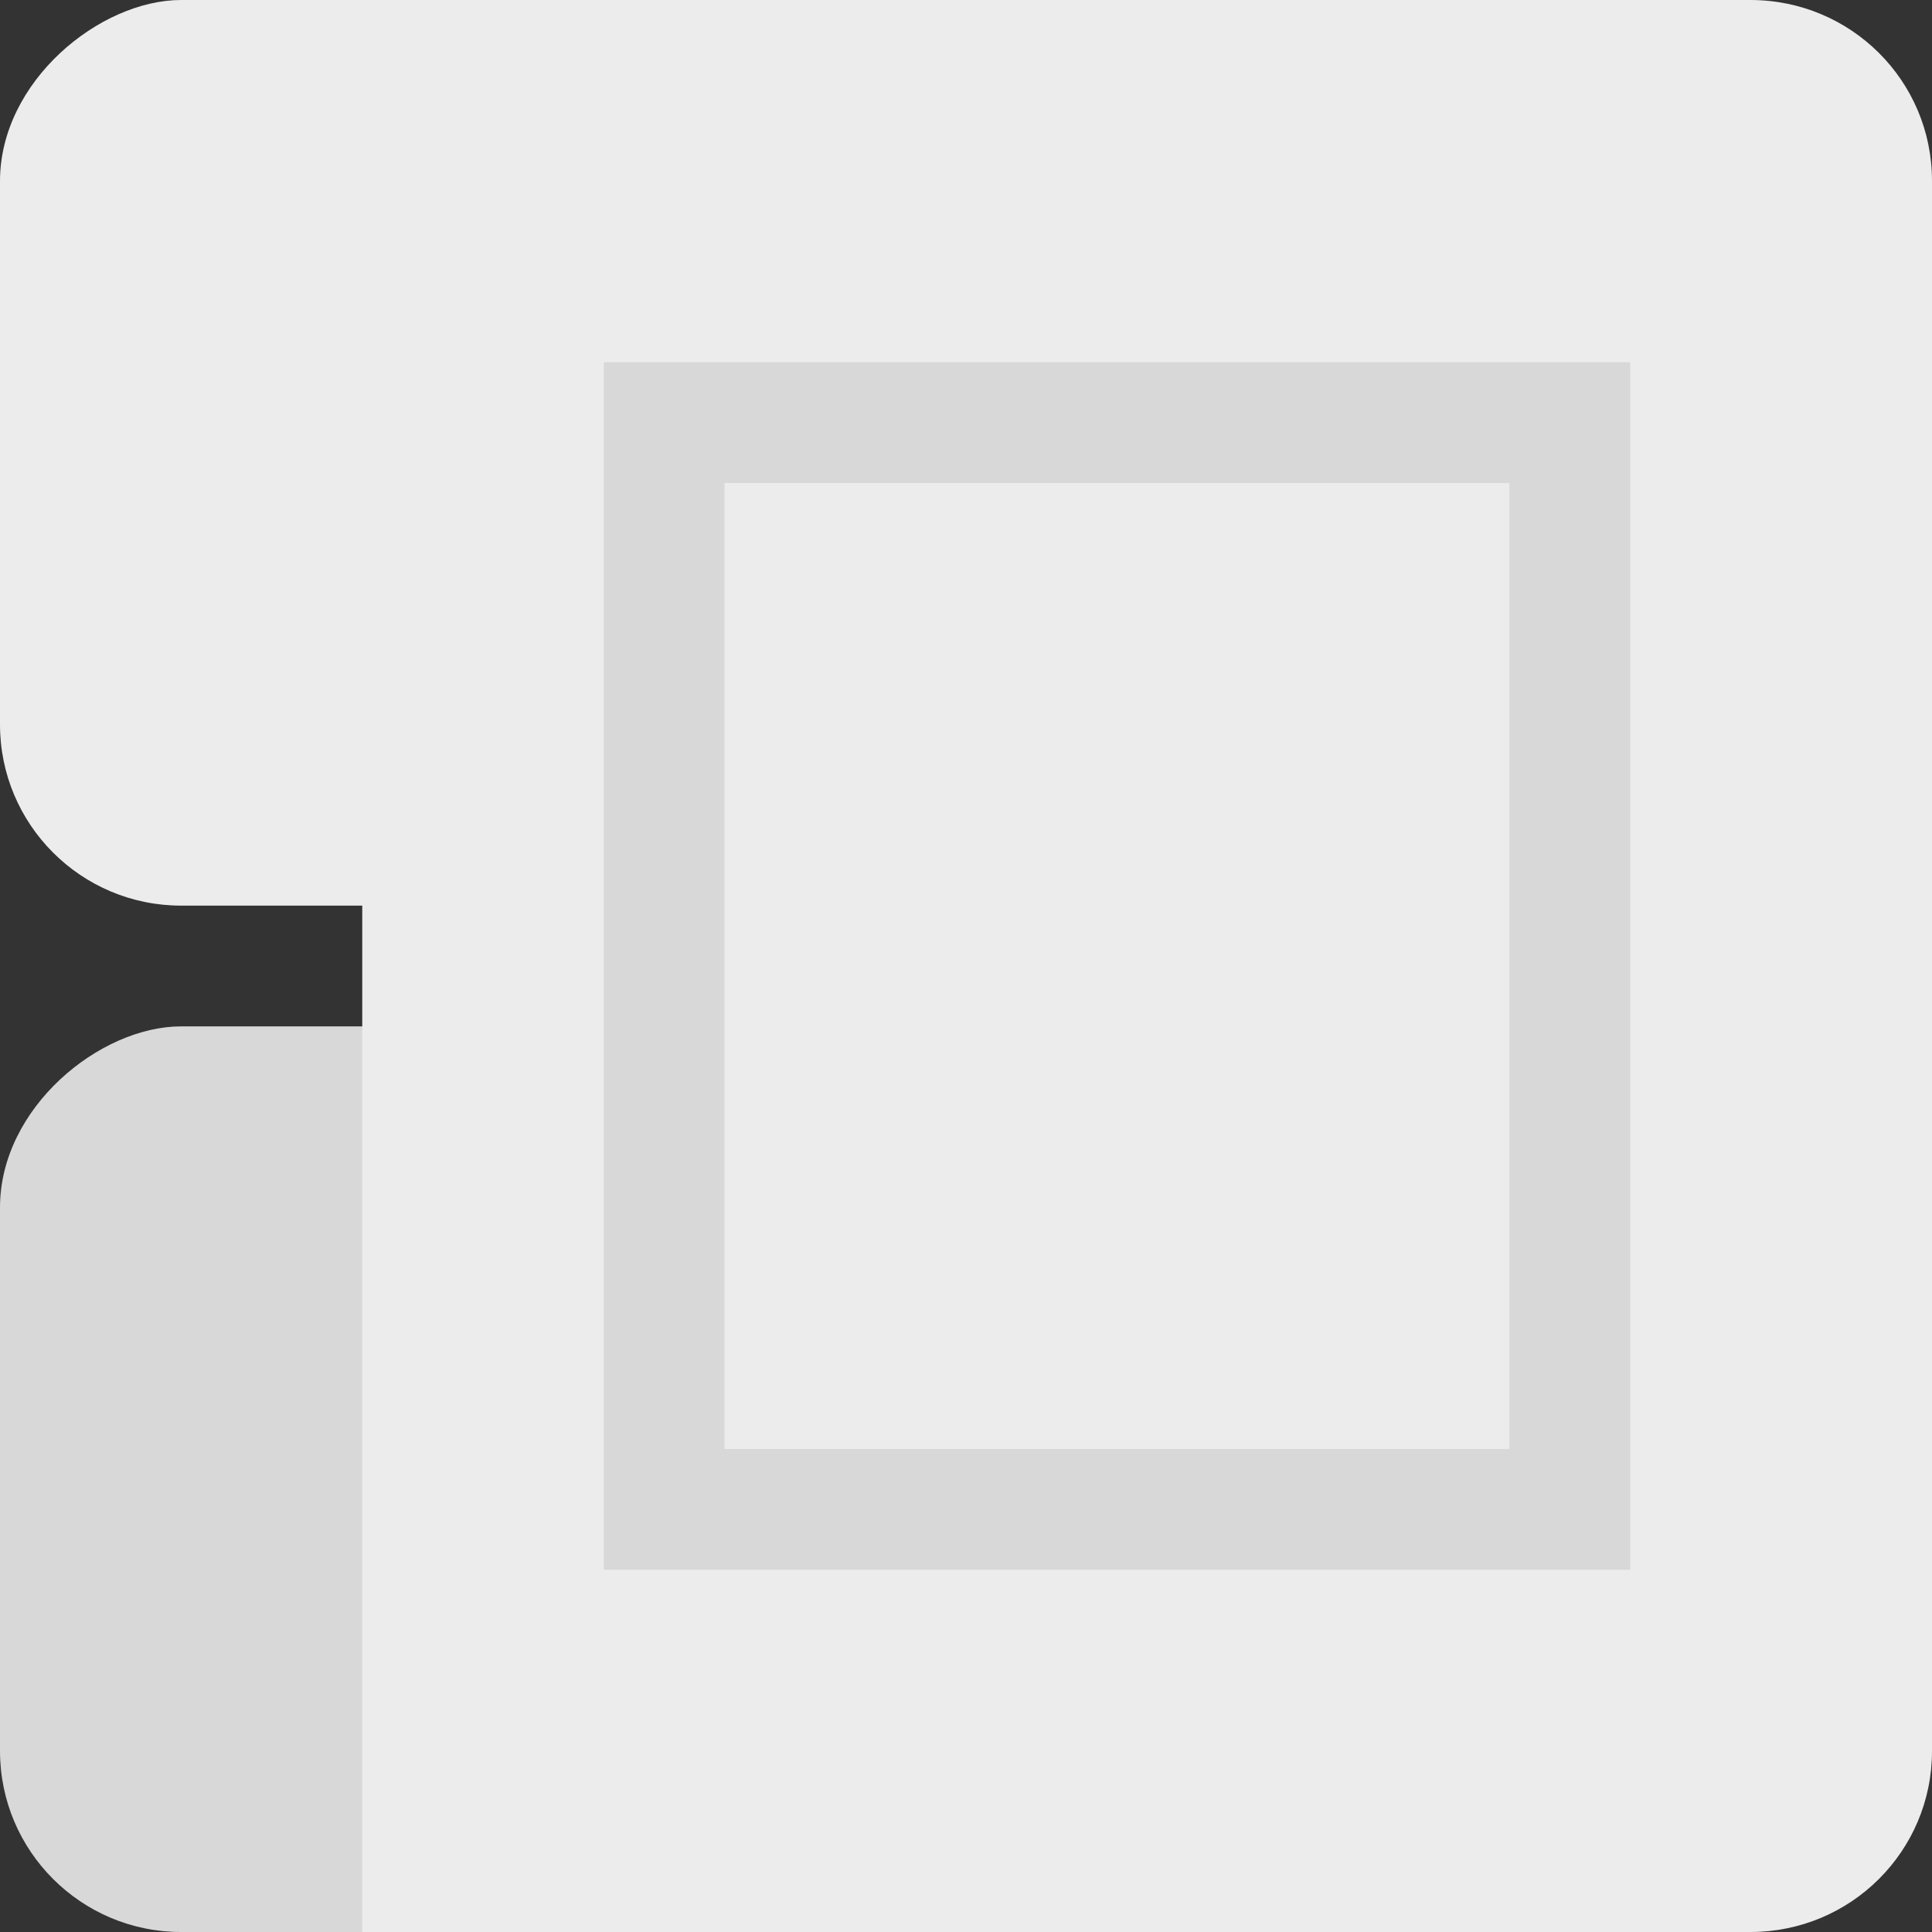
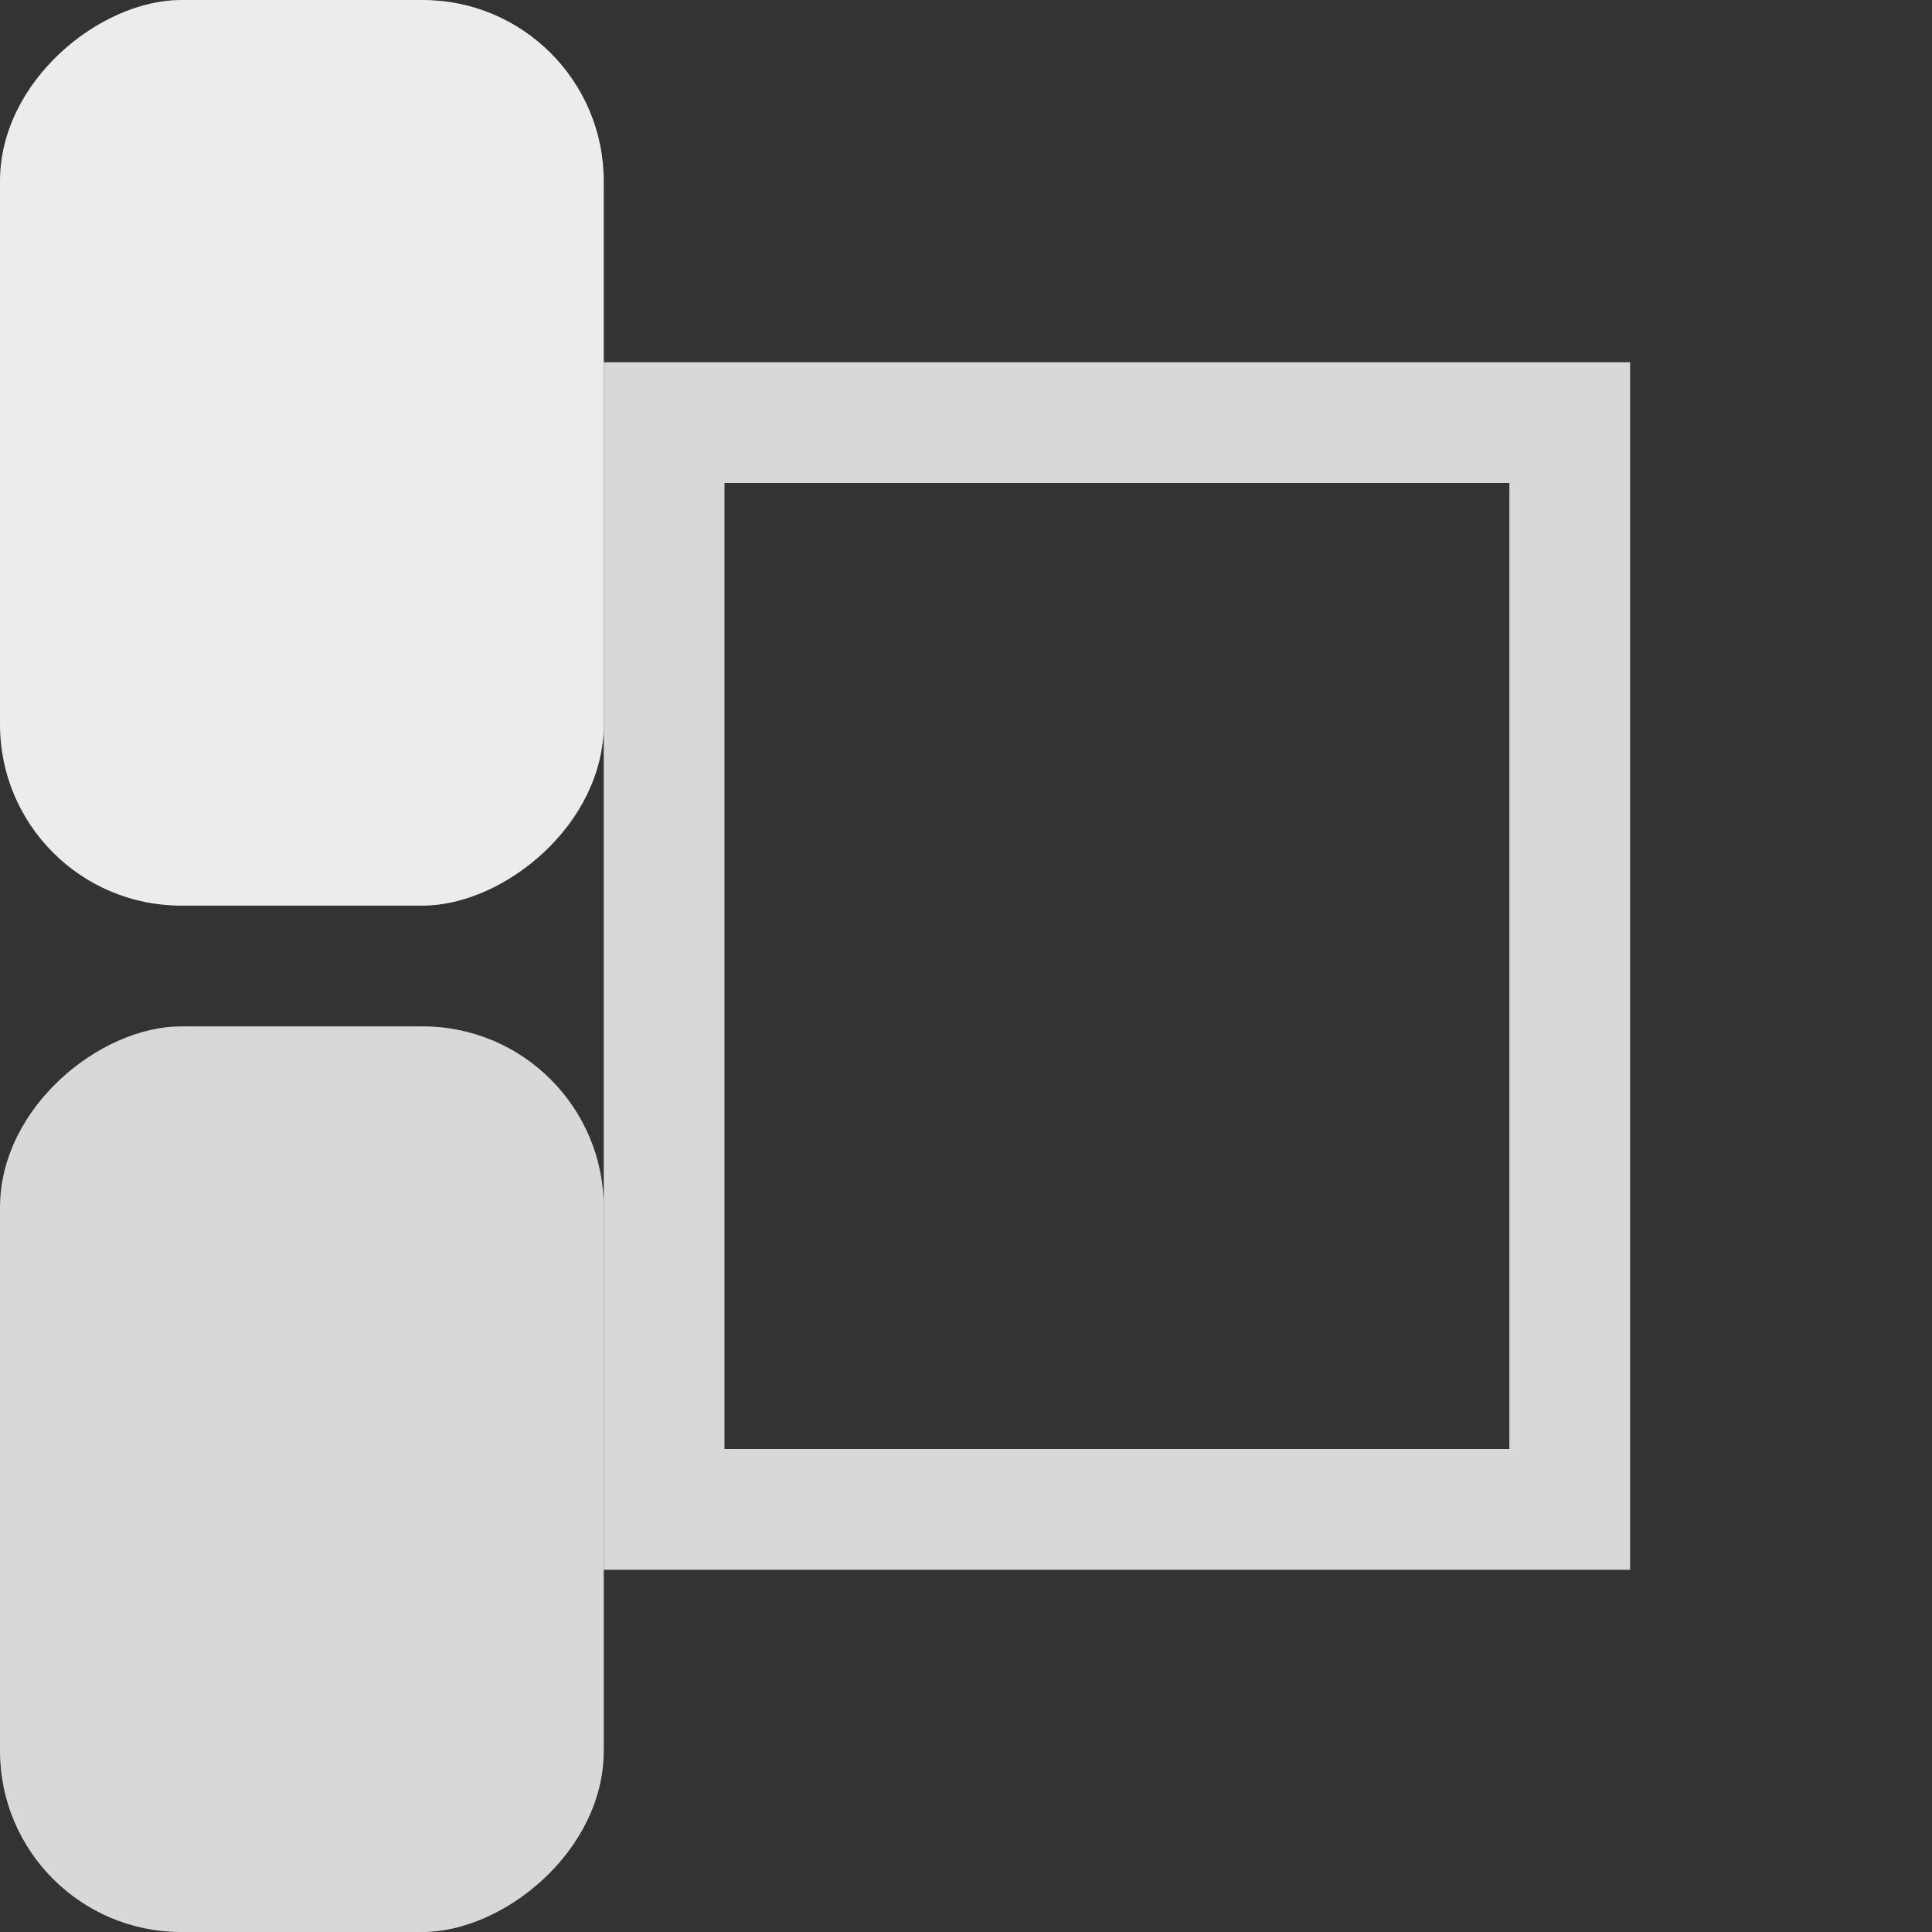
<svg xmlns="http://www.w3.org/2000/svg" width="32px" height="32px" viewBox="0 0 32 32" version="1.1">
  <rect x="0" y="0" width="32" height="32" fill="#333333" stroke="none" />
  <title>Tour</title>
  <desc>Created with Sketch.</desc>
  <defs />
  <g id="Page-1" stroke="none" stroke-width="1" fill="none" fill-rule="evenodd">
    <g id="Tour">
      <g id="Group" transform="translate(16, 16) rotate(-90) translate(-16, -16) ">
        <rect id="Rectangle" fill="#ECECEC" x="17" y="0" width="15" height="10" rx="3" />
        <rect id="Rectangle" fill="#D8D8D8" x="0" y="0" width="15" height="10" rx="3" />
-         <path d="M0,6 L32,6 L32,28.992 C32,30.653 30.666,32 29.004,32 L2.996,32 C1.341,32 0,30.657 0,28.992 L0,6 Z" id="Rectangle" fill="#ECECEC" />
      </g>
      <path d="M10,6 L27,6 L27,26 L10,26 L10,6 Z M12,8 L12,24 L25,24 L25,8 L12,8 Z" id="Combined-Shape" fill="#D8D8D8" />
    </g>
  </g>
</svg>